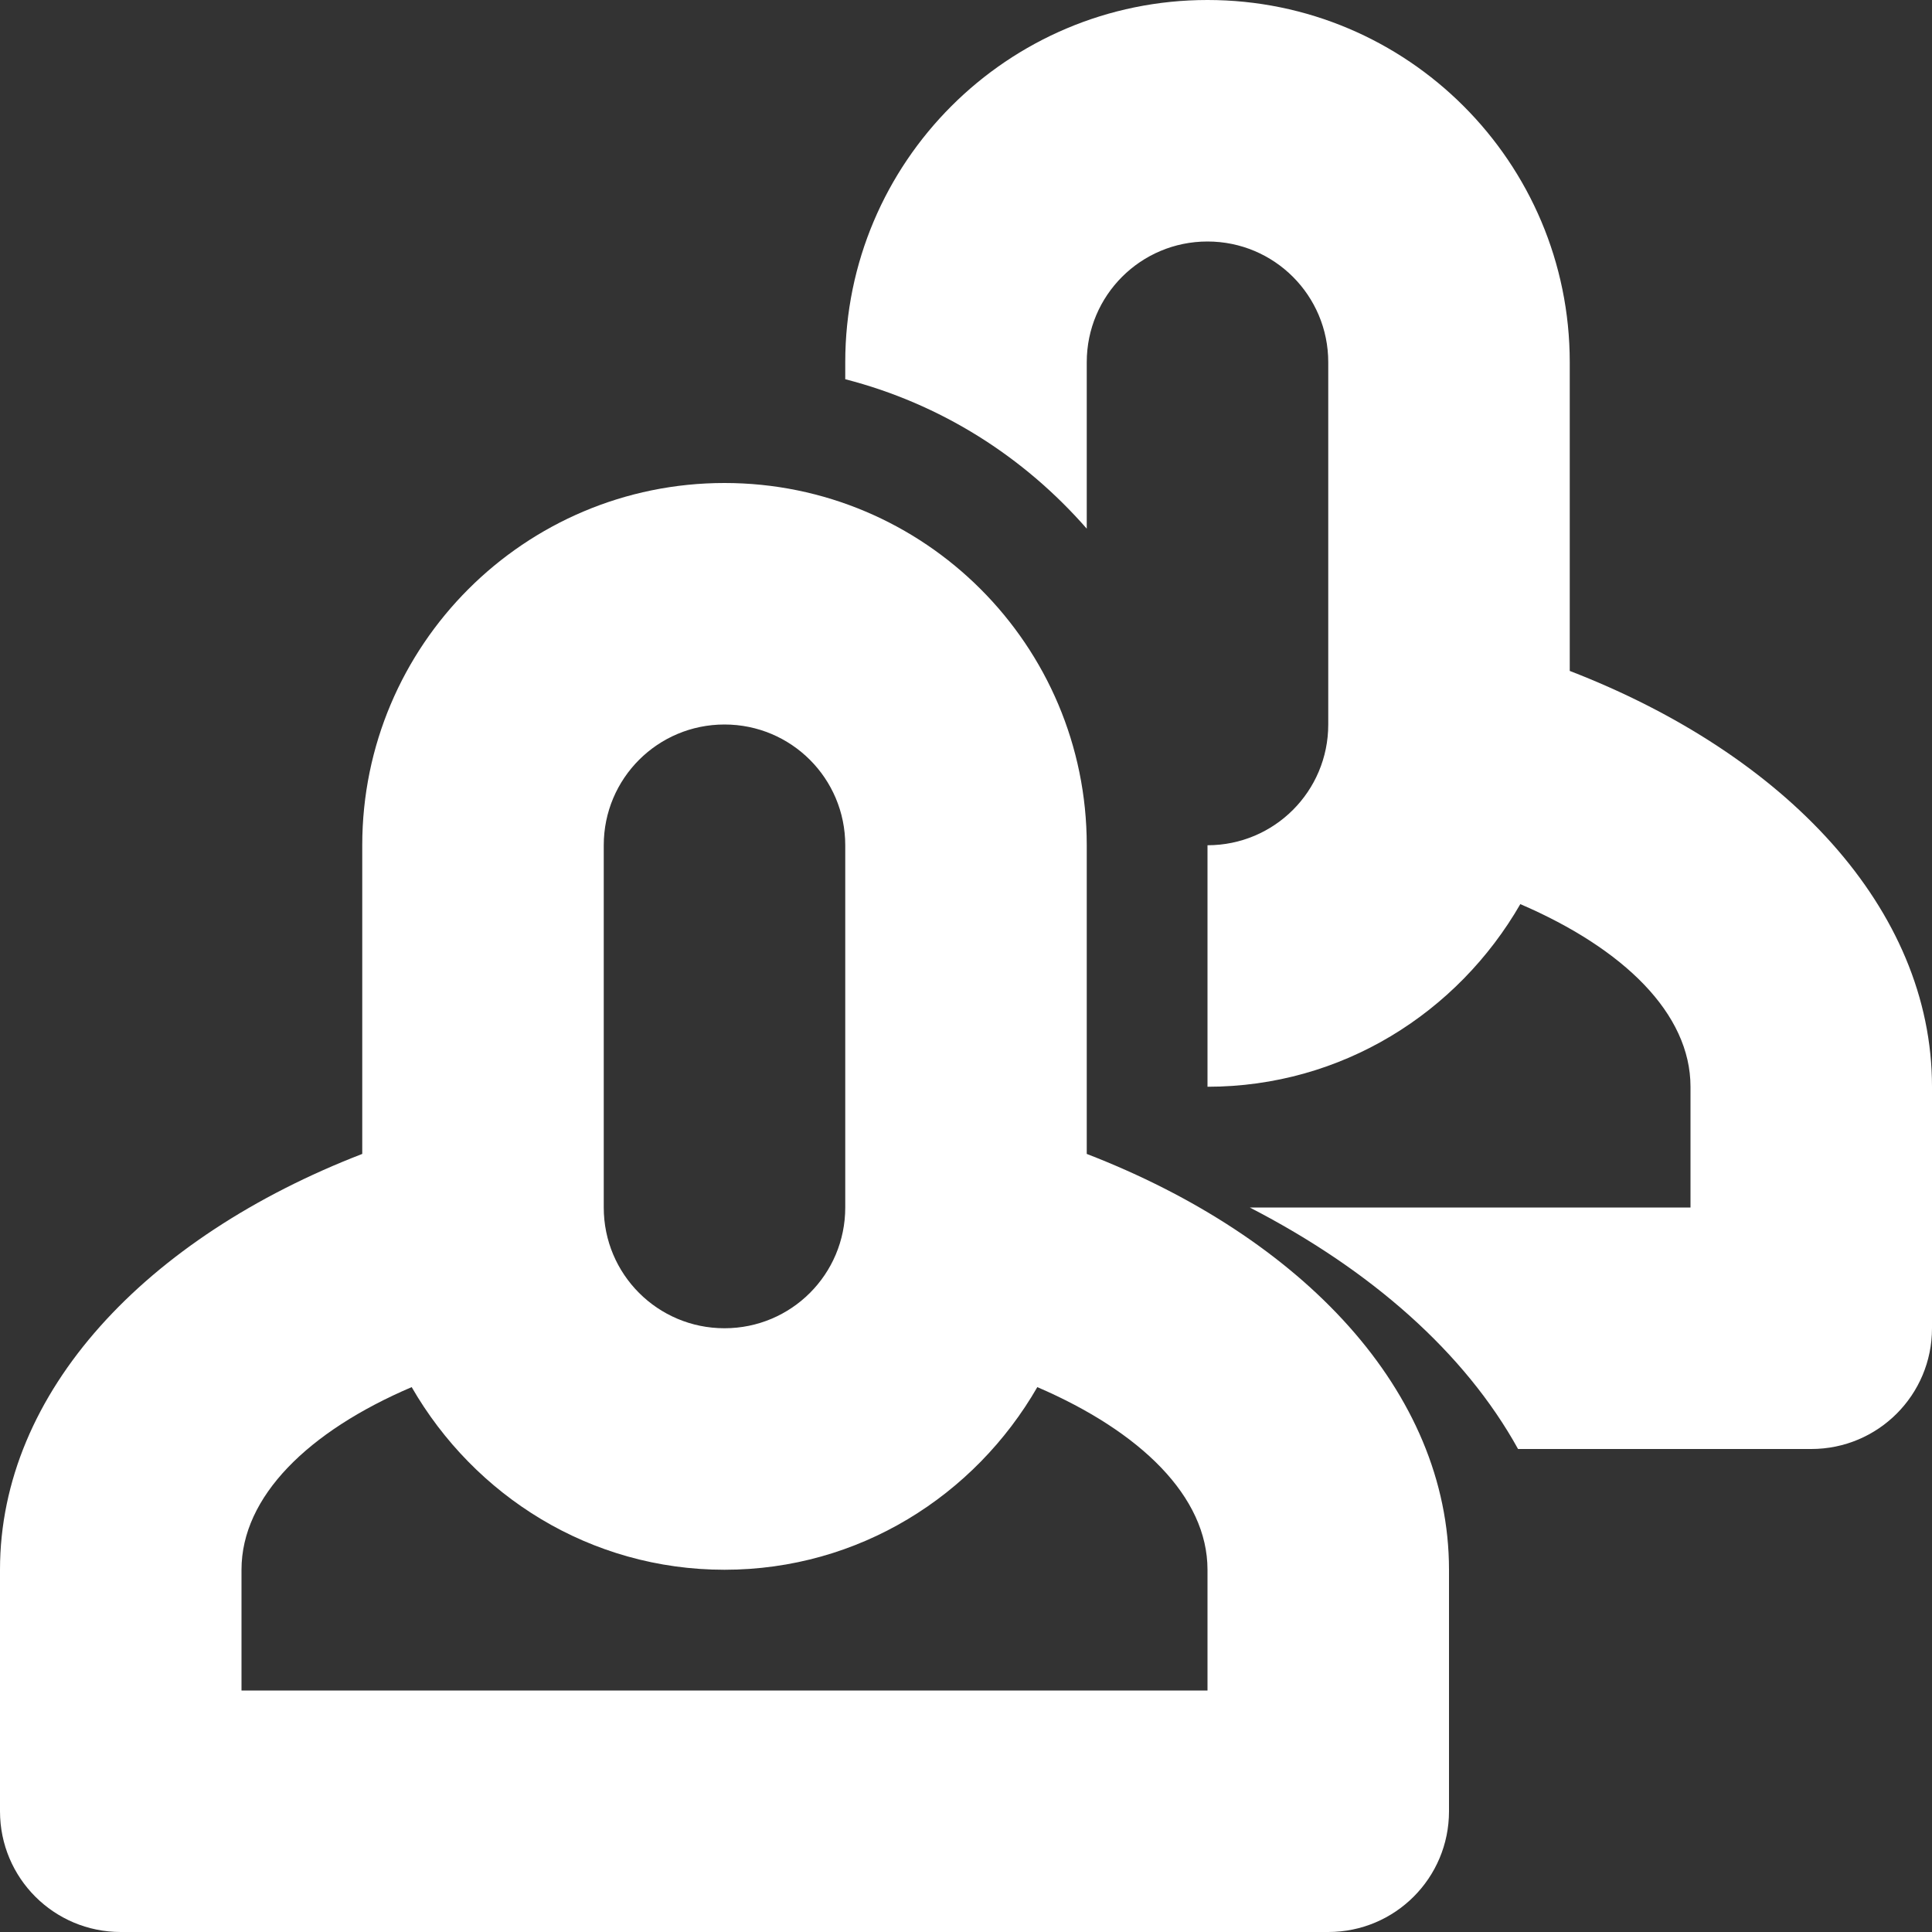
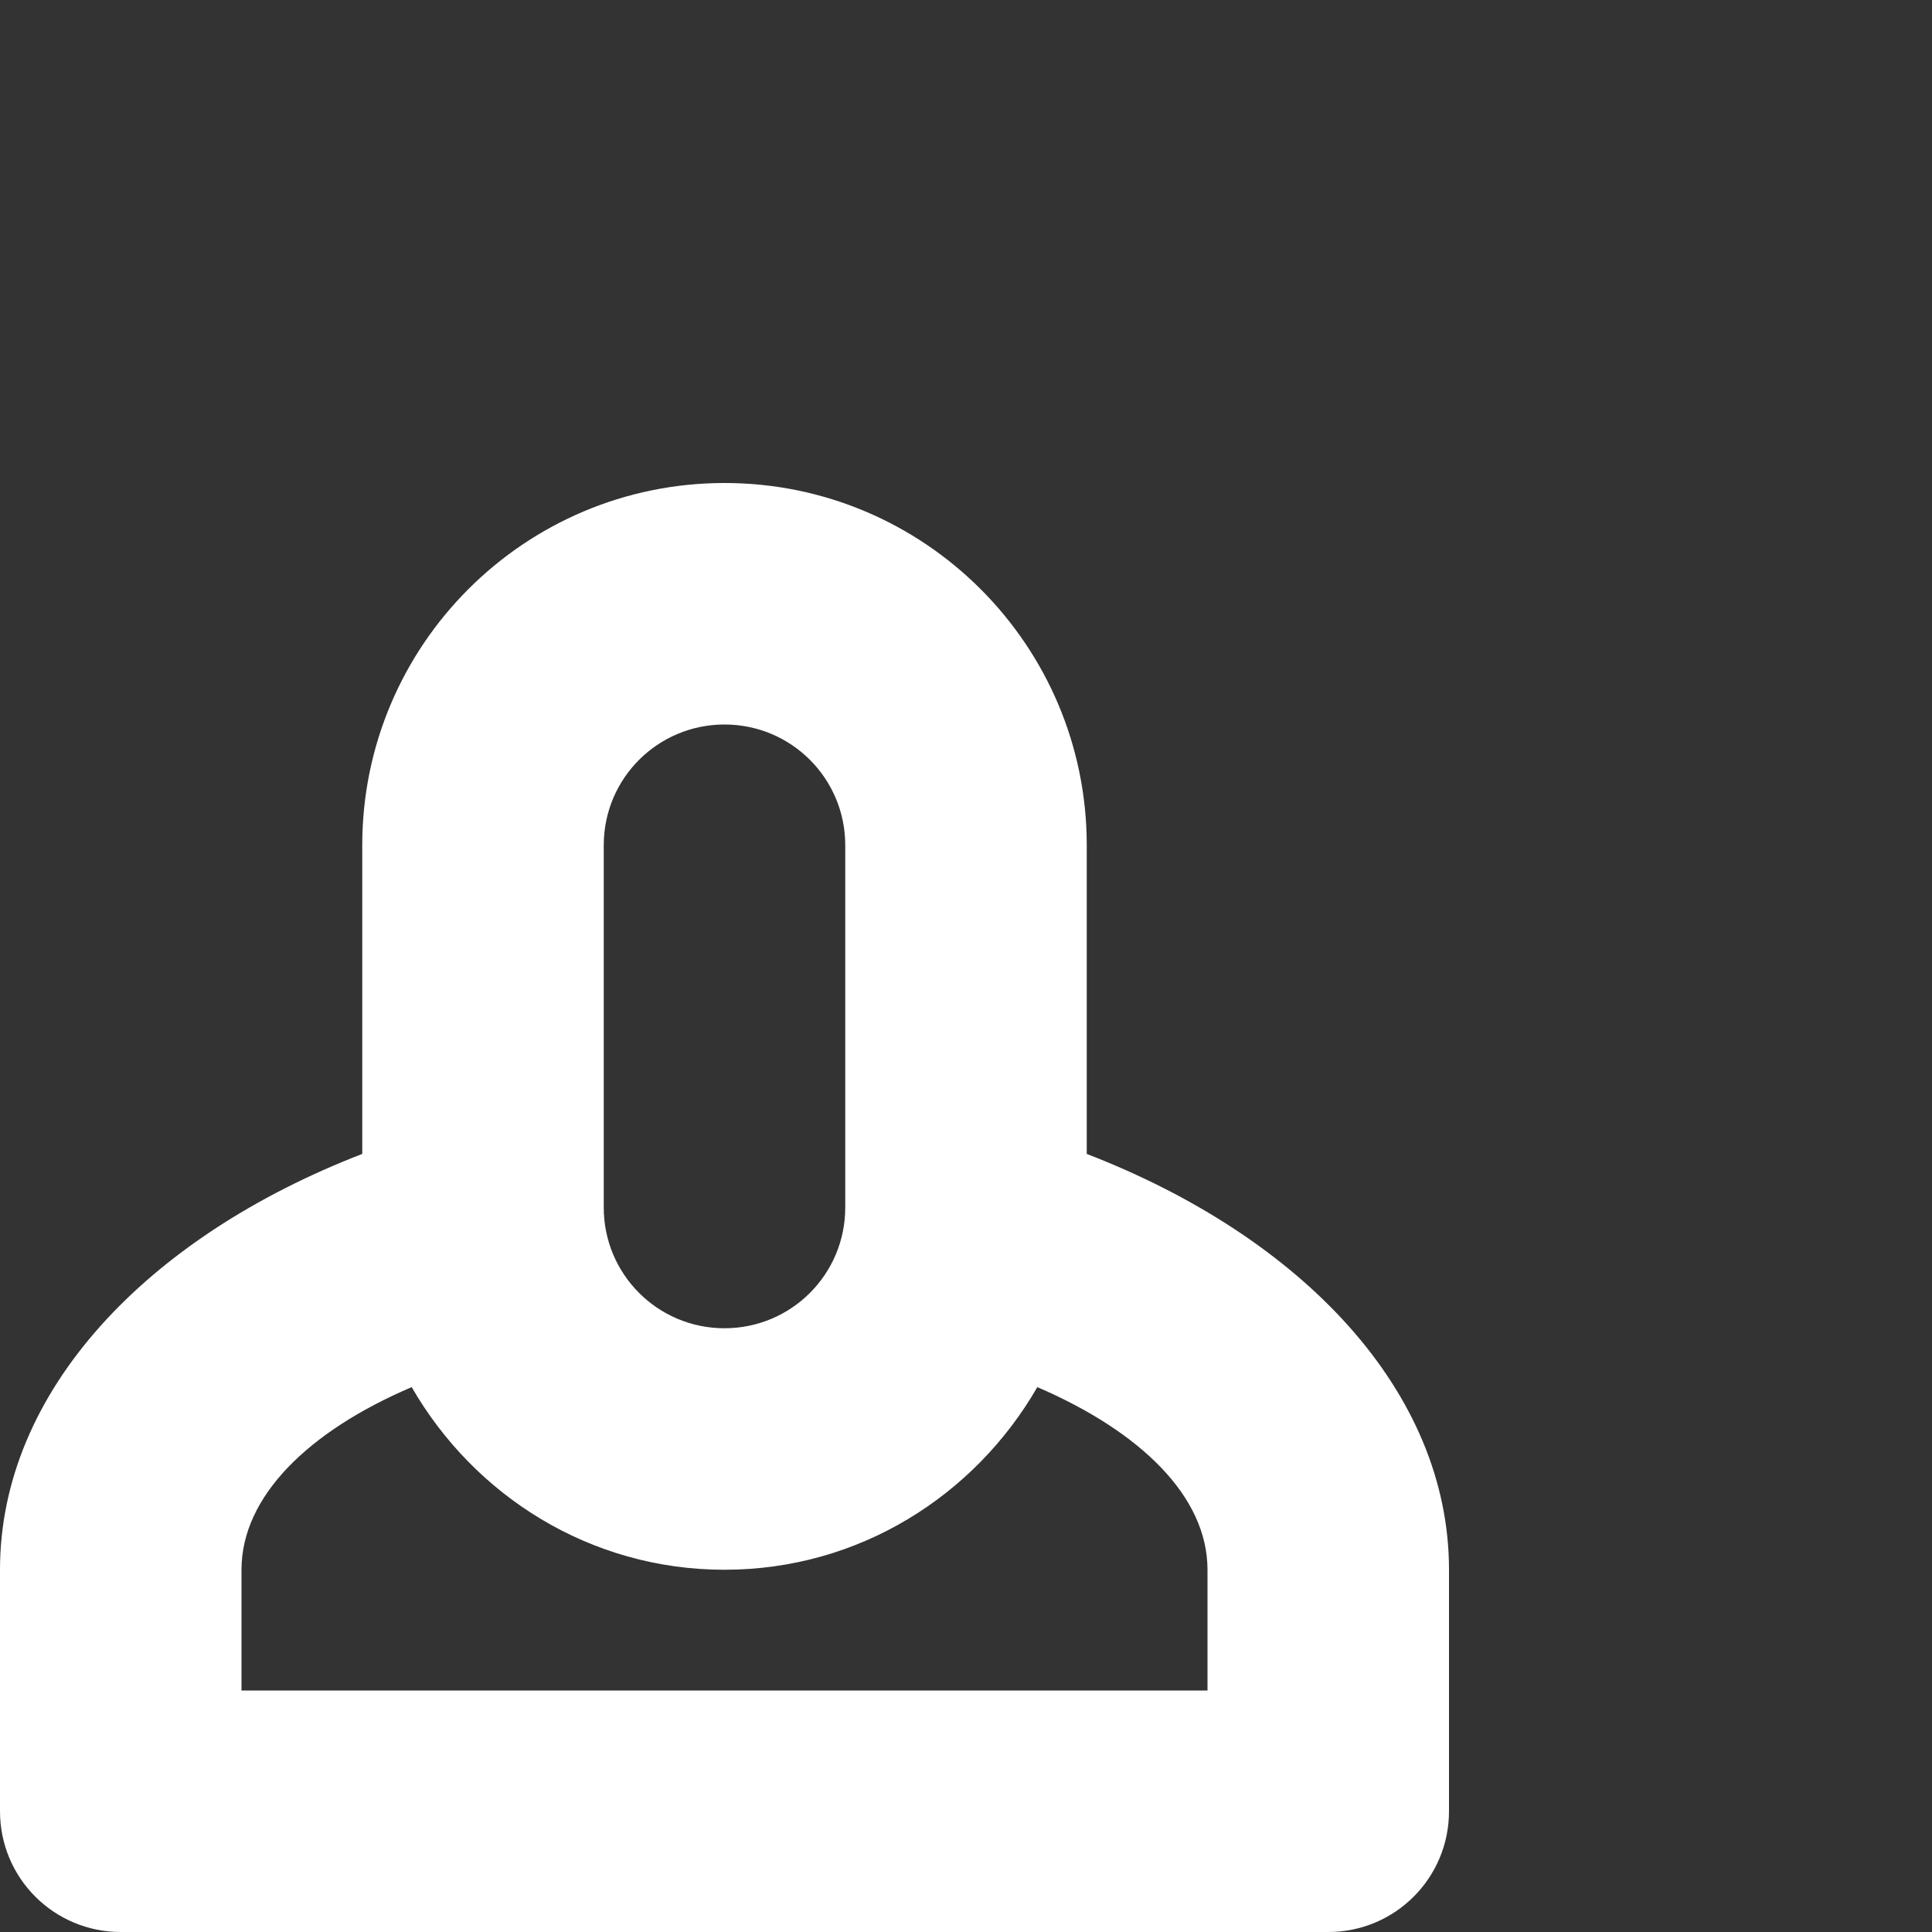
<svg xmlns="http://www.w3.org/2000/svg" version="1.1" id="Layer_1" x="0px" y="0px" viewBox="0 0 512 512" style="enable-background:new 0 0 512 512;" xml:space="preserve">
  <rect x="0" y="0" width="512" height="512" fill="#333333" stroke="none" />
  <style type="text/css">
	.st0{fill:#FFFFFF;}
</style>
  <g>
    <path class="st0" d="M288,305.8V224c0-53-43-96-96-96s-96,43-96,96v81.8C38.8,327.9,0,368.8,0,416c0,5.7,0,64,0,64   c0,17.7,14.3,32,32,32h320c17.7,0,32-14.3,32-32c0,0,0-58.3,0-64C384,368.8,345.2,327.9,288,305.8z M160,224c0-17.7,14.3-32,32-32   s32,14.3,32,32v96c0,17.7-14.3,32-32,32s-32-14.3-32-32V224z M320,448H64v-32c0-19.4,17.7-36.7,45.1-48.4   c16.6,28.8,47.3,48.4,82.9,48.4s66.3-19.6,82.9-48.4c27.4,11.8,45.1,29,45.1,48.4V448z" />
-     <path class="st0" d="M416,177.8V96c0-53-43-96-96-96s-96,43-96,96v4.5c25.3,6.5,47.3,20.5,64,39.6V96c0-17.7,14.3-32,32-32   s32,14.3,32,32v96c0,17.7-14.3,32-32,32v64c35.6,0,66.3-19.6,82.9-48.4c27.4,11.8,45.1,29,45.1,48.4v32H331.2   c32.2,16.6,57,38.5,71.1,64H480c17.7,0,32-14.3,32-32c0,0,0-58.3,0-64C512,240.8,473.2,199.9,416,177.8z" />
  </g>
</svg>